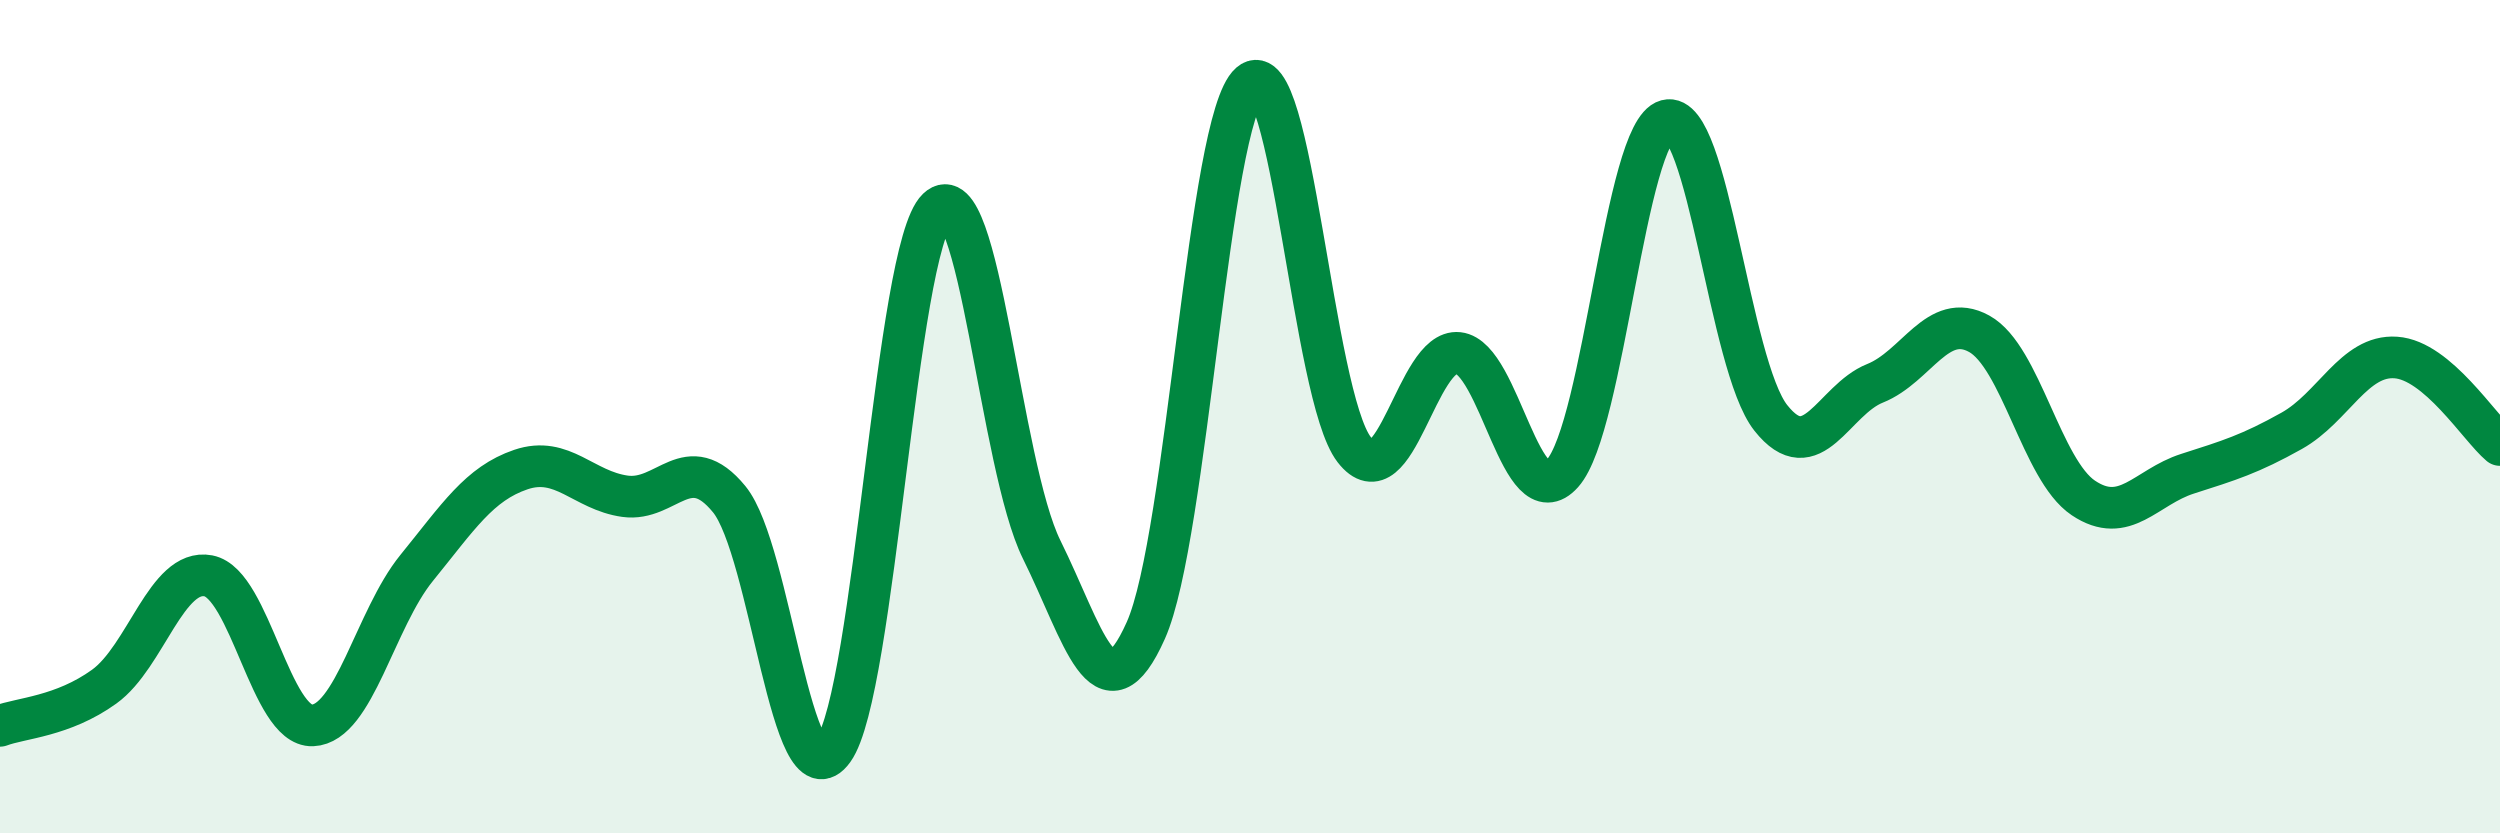
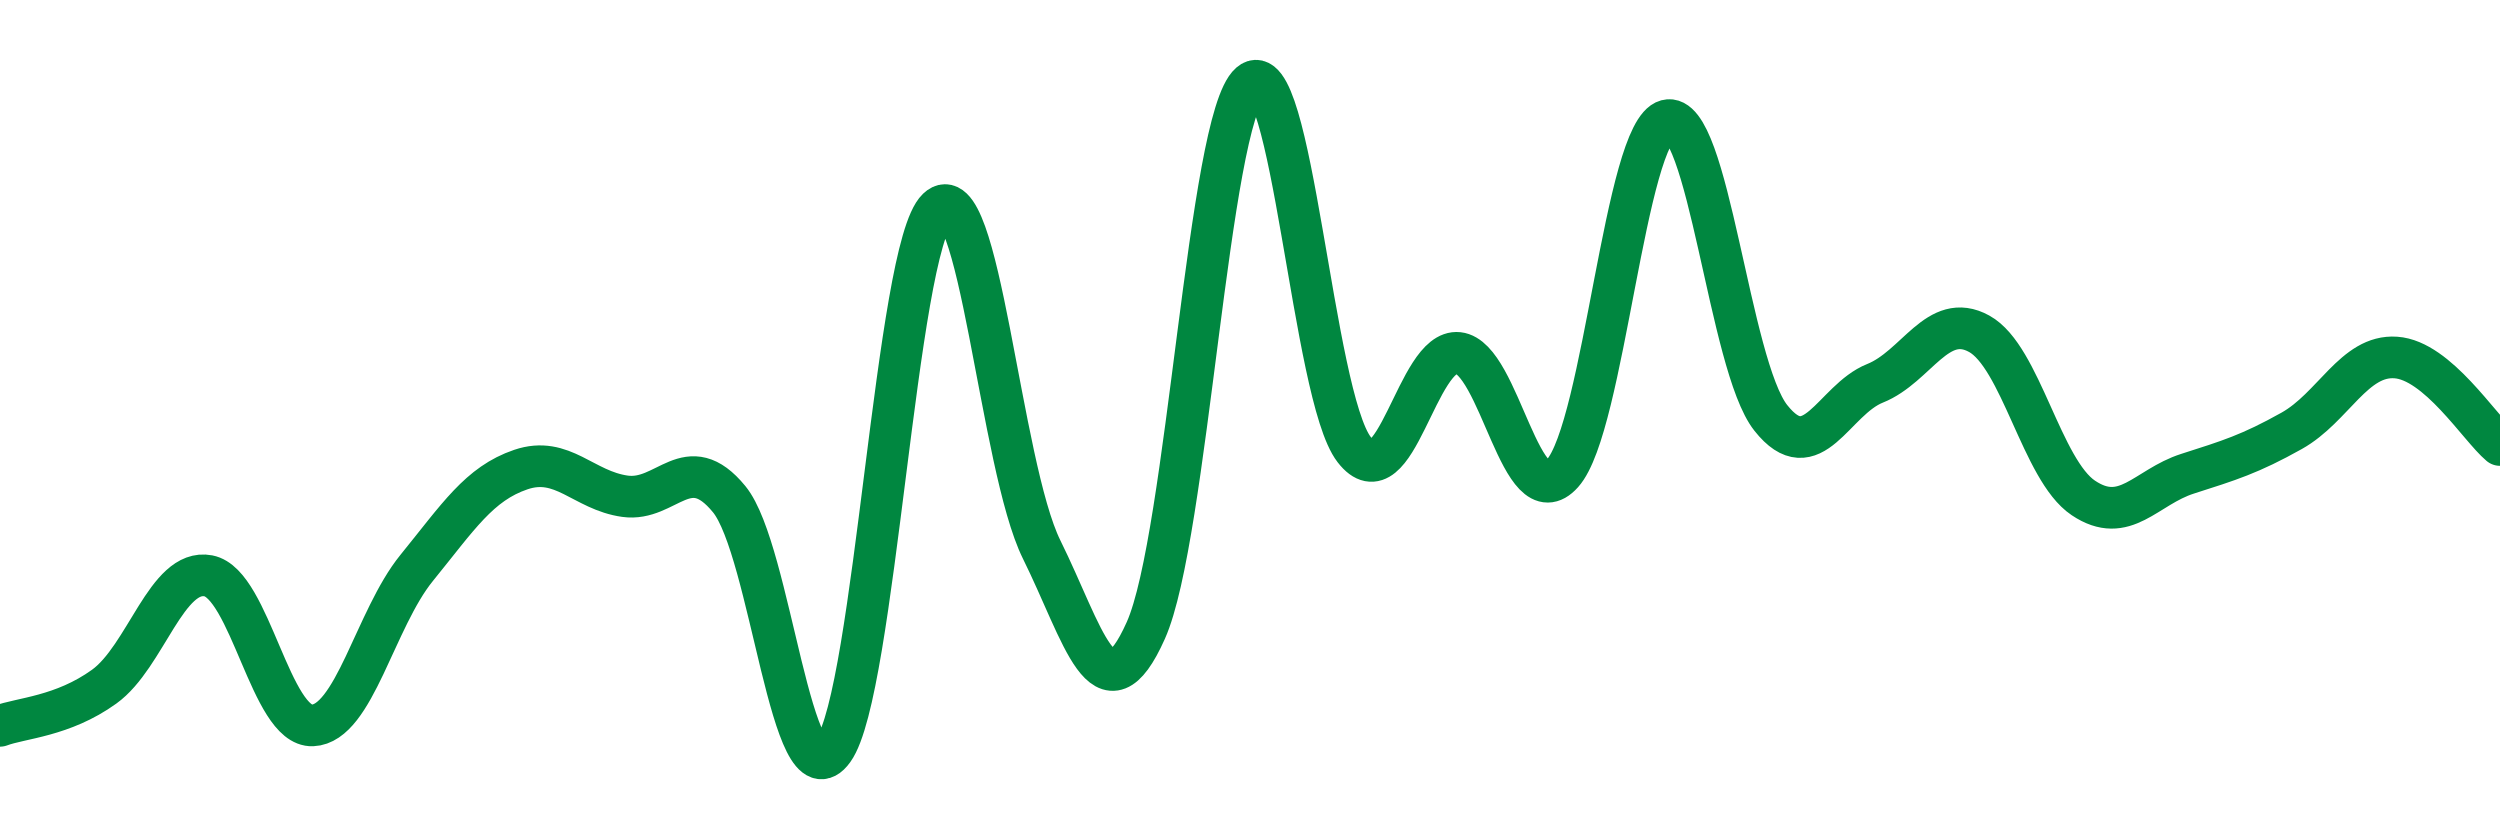
<svg xmlns="http://www.w3.org/2000/svg" width="60" height="20" viewBox="0 0 60 20">
-   <path d="M 0,17.42 C 0.5,17.23 1.5,17.2 2.5,16.48 C 3.5,15.76 4,13.63 5,13.82 C 6,14.01 6.5,17.45 7.5,17.41 C 8.5,17.37 9,14.86 10,13.63 C 11,12.4 11.5,11.61 12.5,11.27 C 13.5,10.93 14,11.77 15,11.91 C 16,12.05 16.5,10.76 17.5,11.98 C 18.5,13.2 19,19.39 20,18 C 21,16.61 21.5,5.97 22.5,5.01 C 23.5,4.05 24,11.17 25,13.19 C 26,15.21 26.5,17.37 27.5,15.13 C 28.5,12.89 29,2.87 30,2 C 31,1.13 31.5,9.5 32.5,10.79 C 33.5,12.08 34,8.36 35,8.47 C 36,8.58 36.5,12.48 37.5,11.36 C 38.5,10.24 39,3.16 40,2.89 C 41,2.62 41.5,8.77 42.5,10.03 C 43.5,11.29 44,9.6 45,9.2 C 46,8.8 46.5,7.46 47.5,8.01 C 48.5,8.56 49,11.28 50,11.95 C 51,12.62 51.5,11.69 52.5,11.37 C 53.5,11.05 54,10.9 55,10.34 C 56,9.78 56.5,8.51 57.5,8.58 C 58.5,8.65 59.5,10.26 60,10.68L60 20L0 20Z" fill="#008740" opacity="0.1" stroke-linecap="round" stroke-linejoin="round" />
  <path d="M 0,17.42 C 0.5,17.23 1.5,17.2 2.5,16.48 C 3.5,15.76 4,13.63 5,13.82 C 6,14.01 6.5,17.45 7.5,17.41 C 8.5,17.37 9,14.86 10,13.63 C 11,12.4 11.5,11.61 12.5,11.27 C 13.5,10.93 14,11.77 15,11.91 C 16,12.05 16.5,10.76 17.5,11.98 C 18.5,13.2 19,19.39 20,18 C 21,16.61 21.5,5.97 22.5,5.01 C 23.5,4.05 24,11.17 25,13.19 C 26,15.21 26.5,17.37 27.5,15.13 C 28.5,12.89 29,2.87 30,2 C 31,1.13 31.5,9.5 32.5,10.79 C 33.5,12.08 34,8.36 35,8.47 C 36,8.58 36.5,12.48 37.5,11.36 C 38.5,10.24 39,3.16 40,2.89 C 41,2.62 41.5,8.77 42.5,10.03 C 43.5,11.29 44,9.6 45,9.2 C 46,8.8 46.5,7.46 47.5,8.01 C 48.5,8.56 49,11.28 50,11.95 C 51,12.62 51.5,11.69 52.5,11.37 C 53.5,11.05 54,10.9 55,10.34 C 56,9.78 56.5,8.51 57.5,8.58 C 58.5,8.65 59.5,10.26 60,10.68" stroke="#008740" stroke-width="1" fill="none" stroke-linecap="round" stroke-linejoin="round" />
</svg>